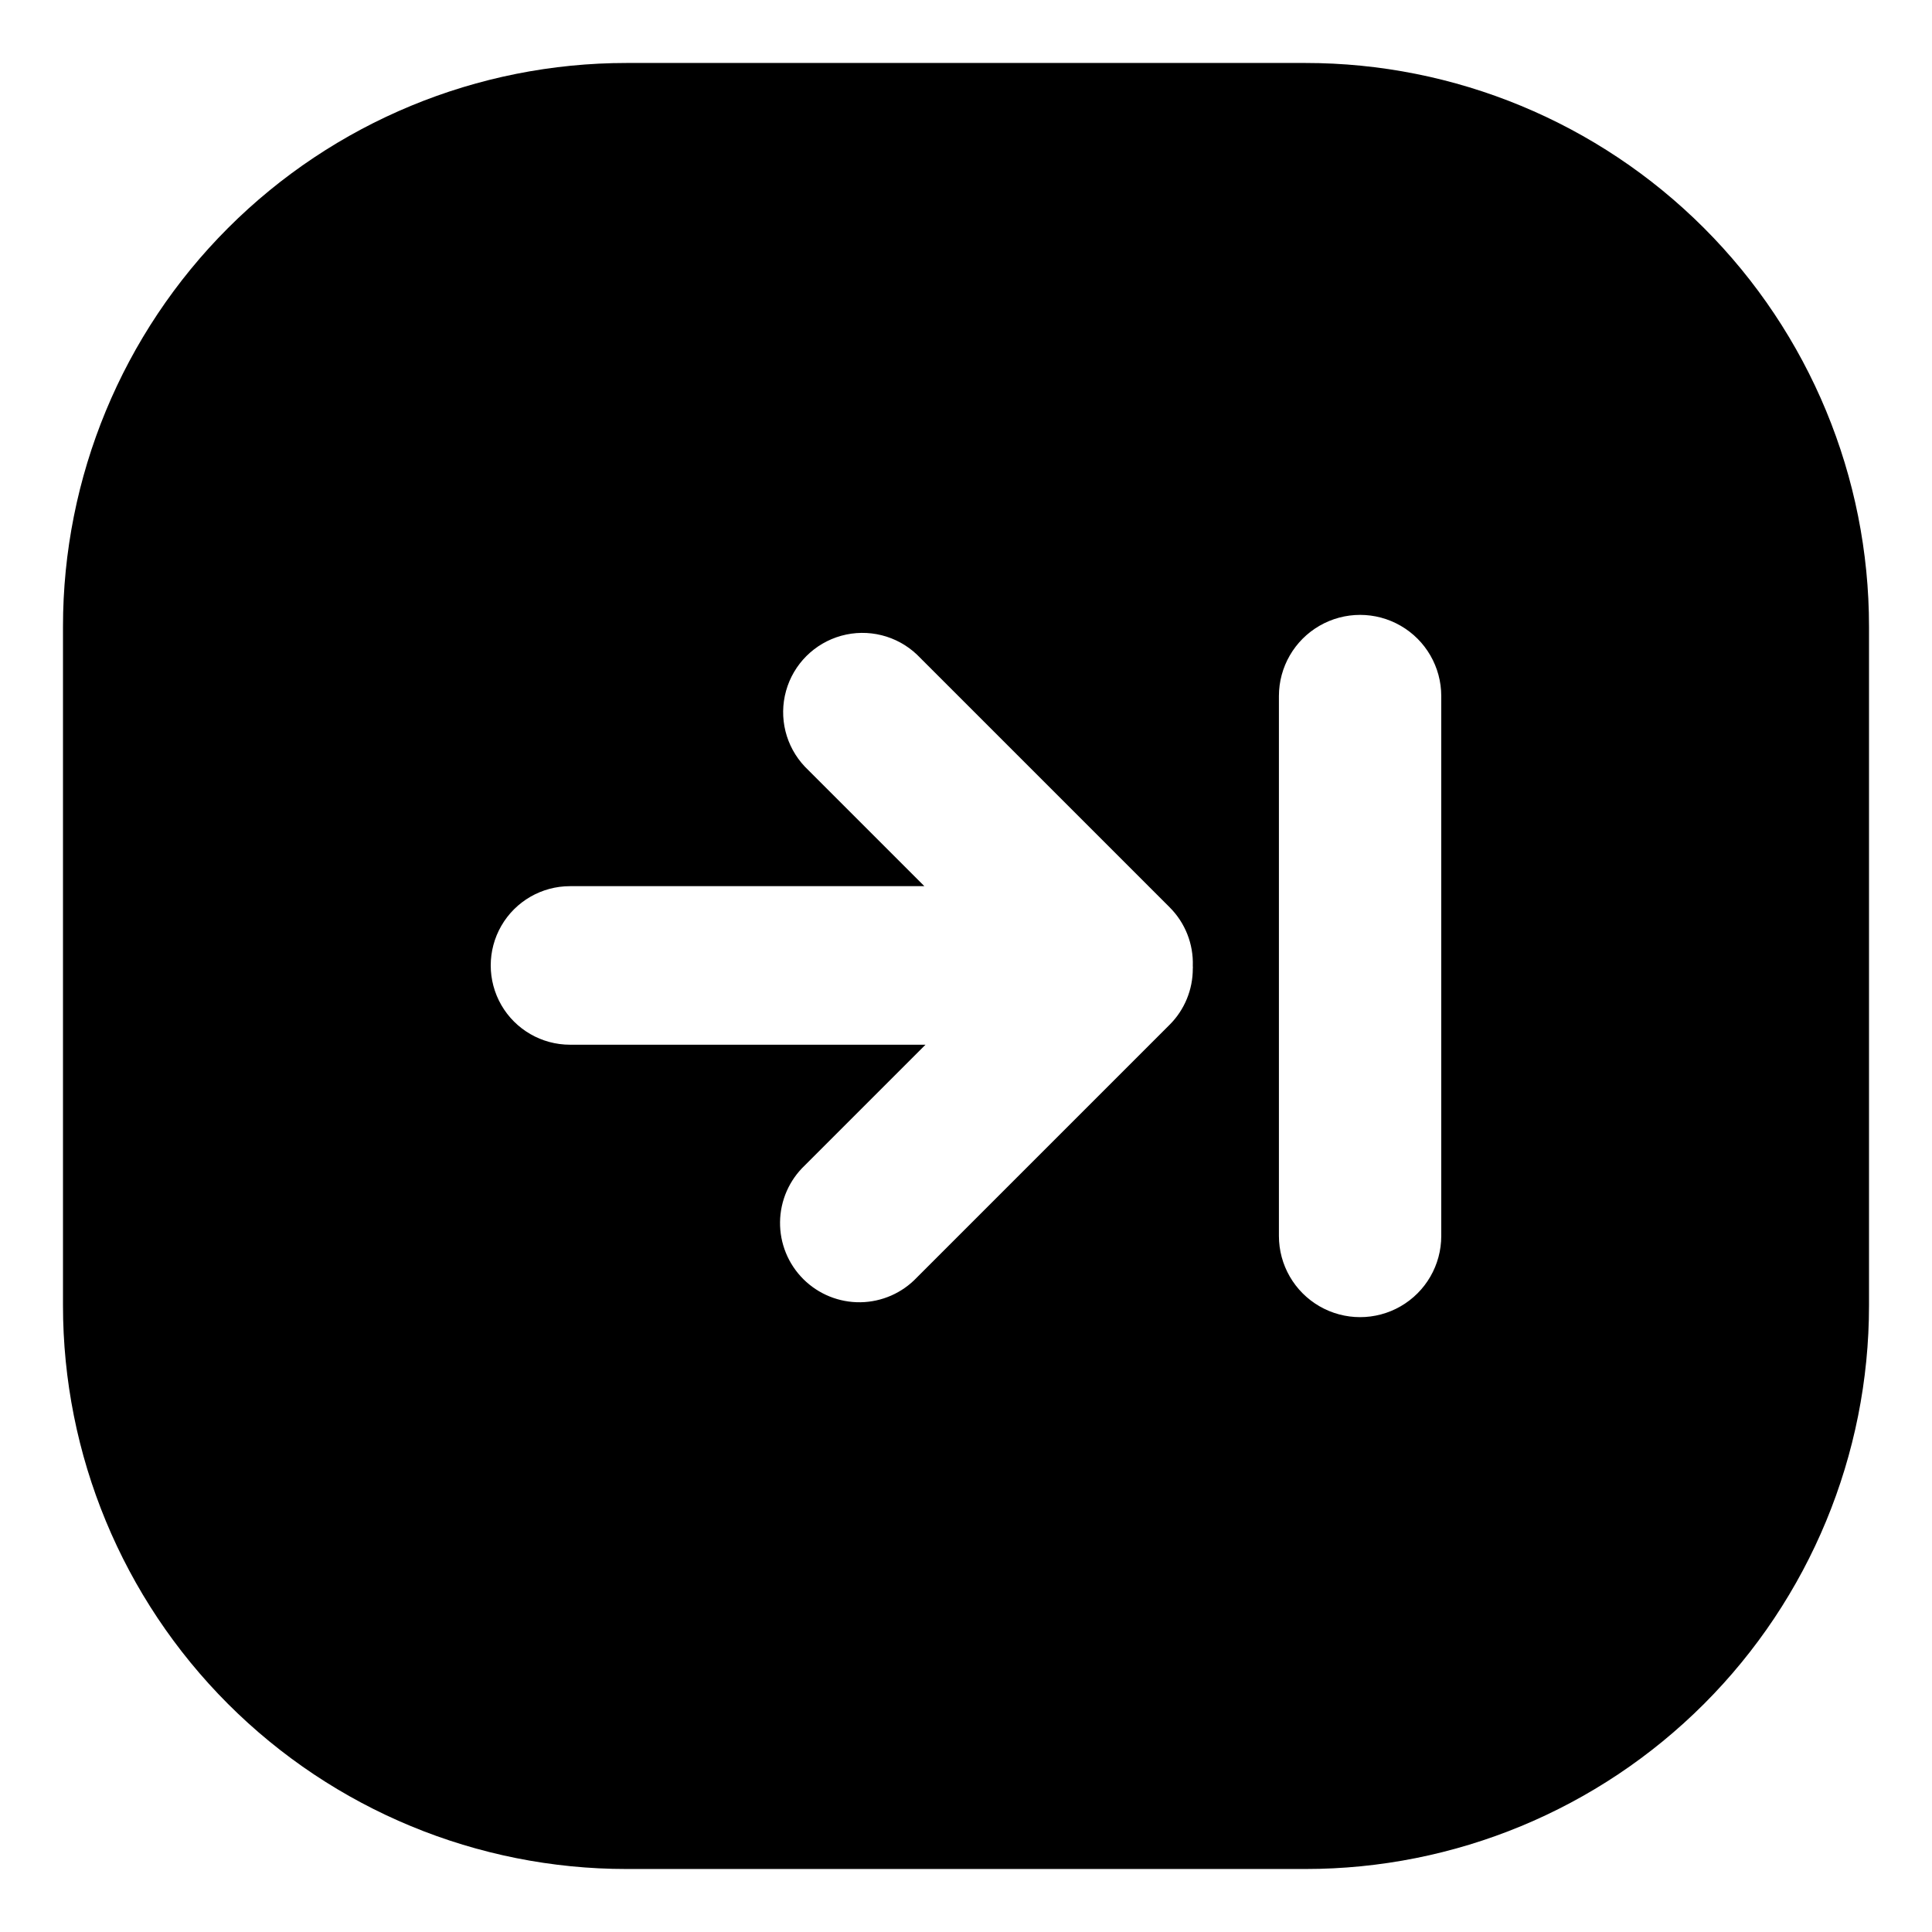
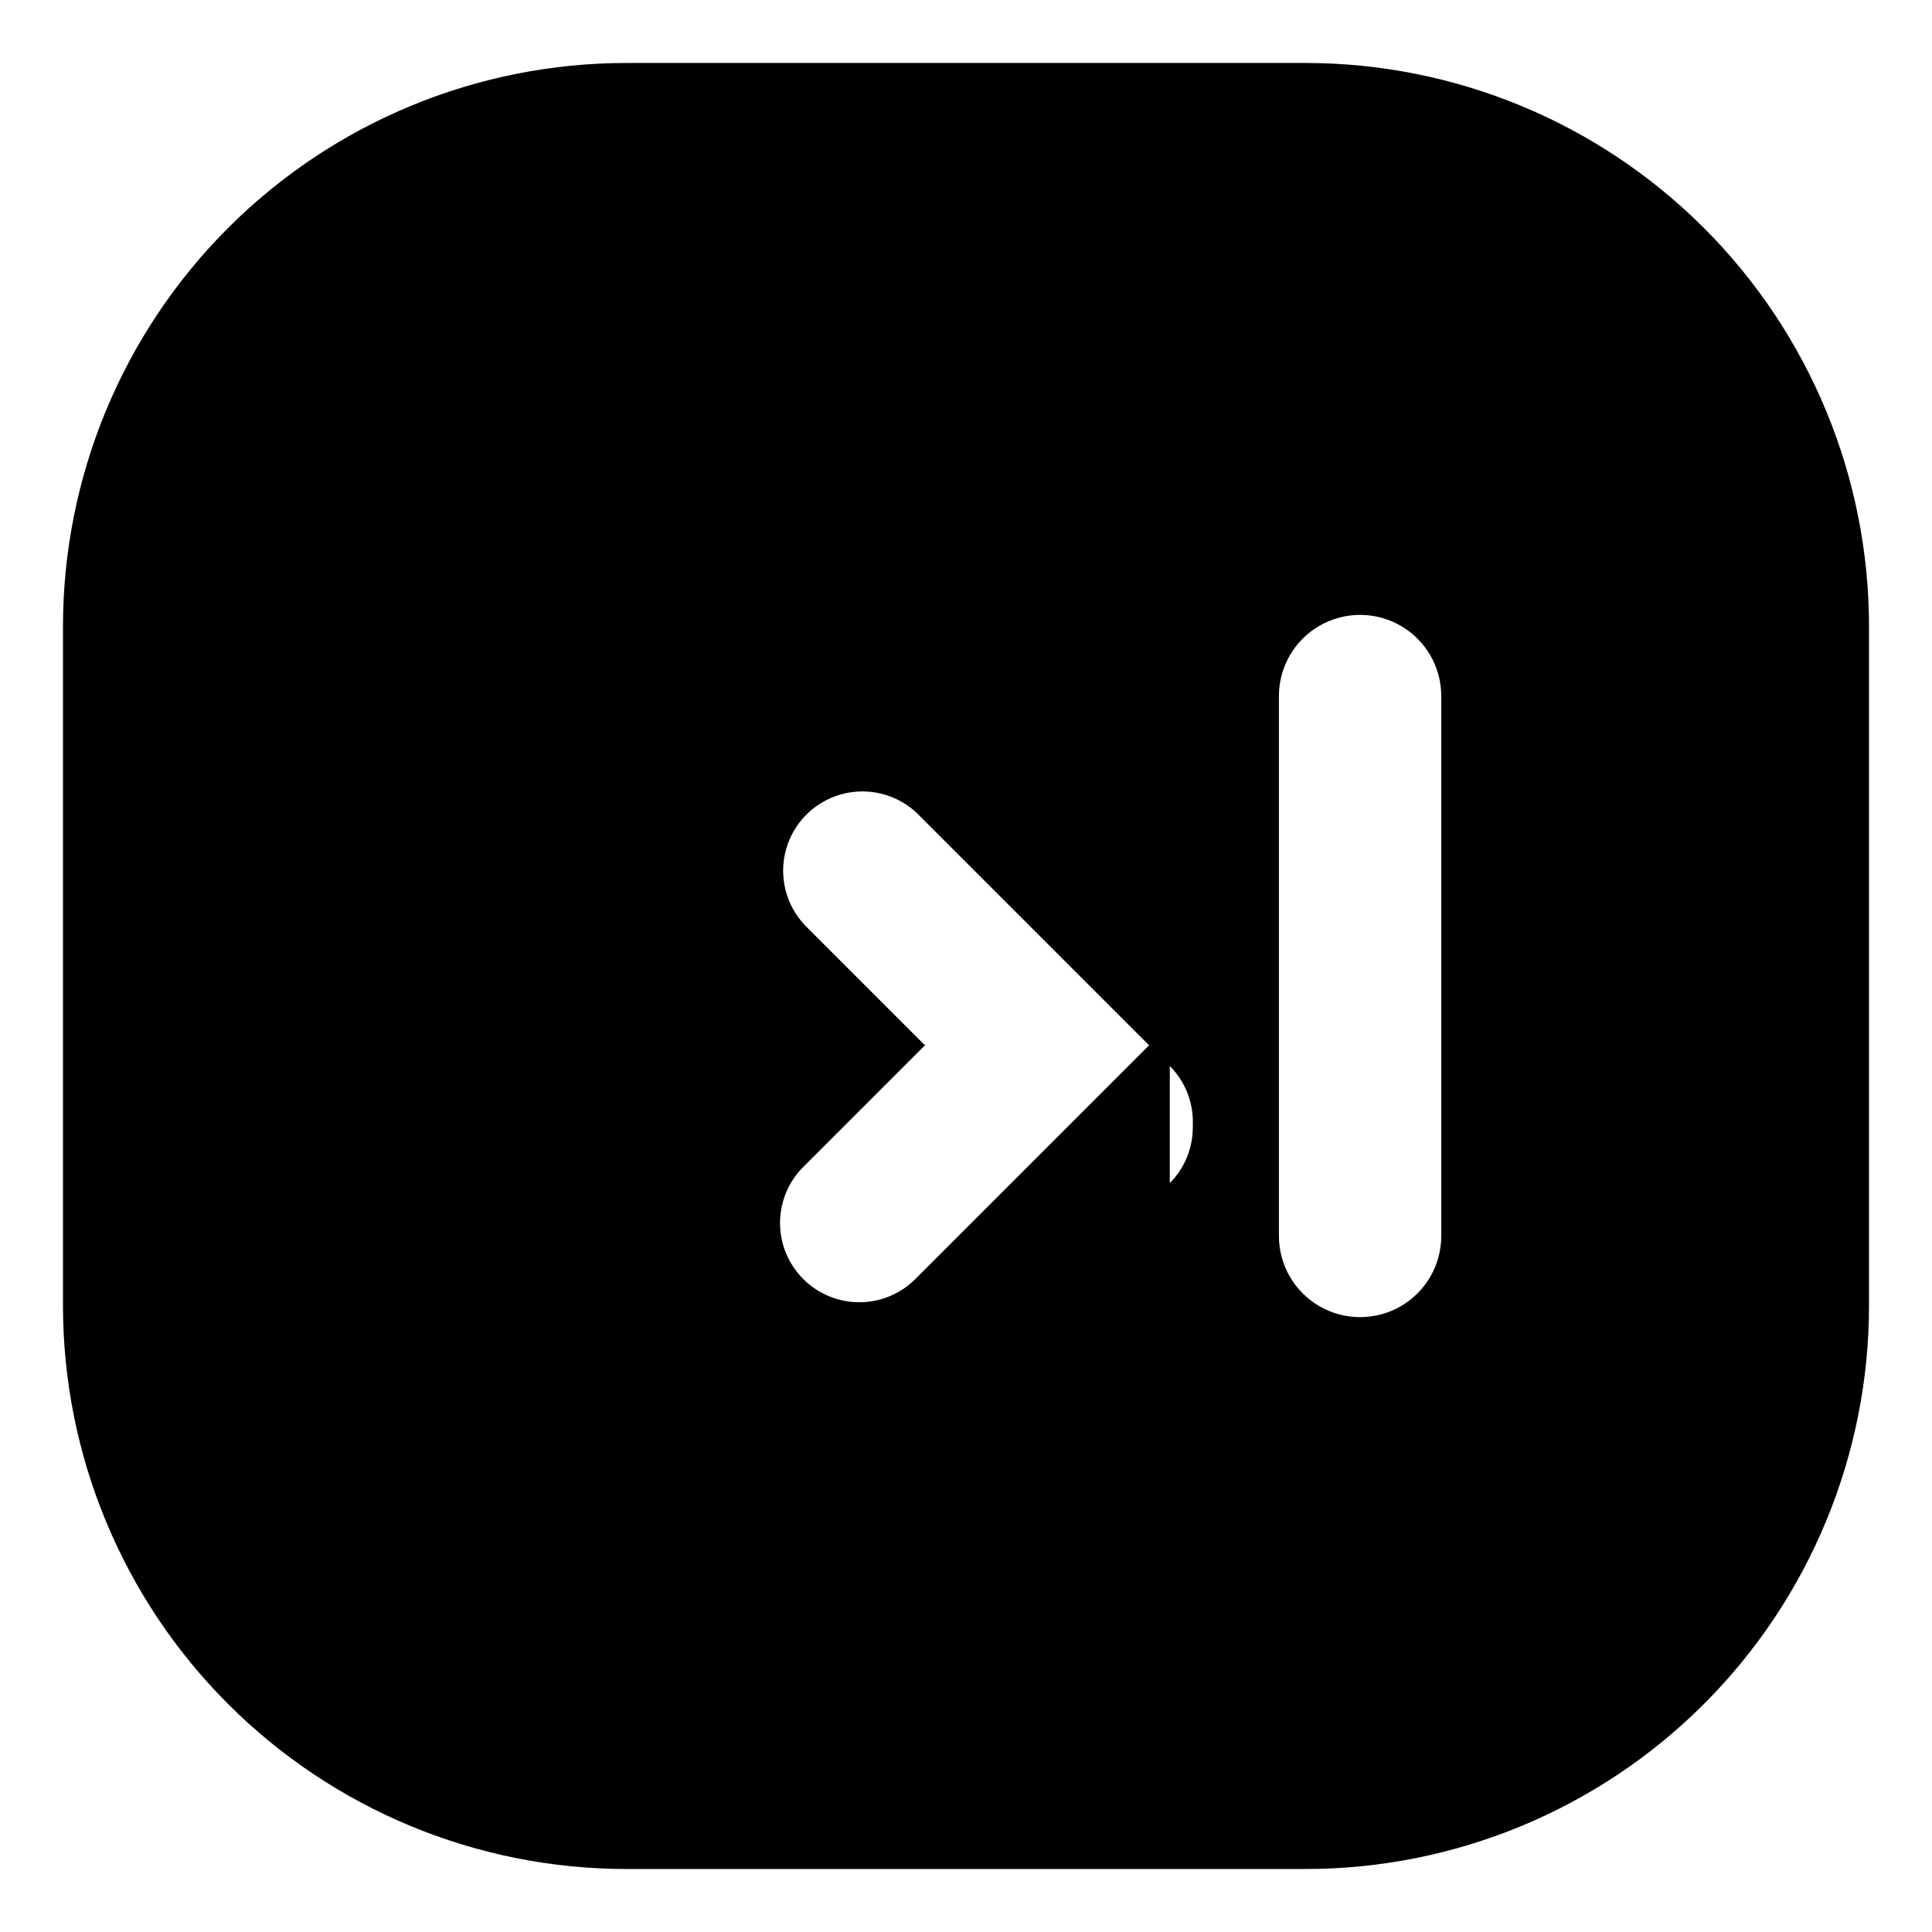
<svg xmlns="http://www.w3.org/2000/svg" fill="#000000" width="800px" height="800px" version="1.1" viewBox="144 144 512 512">
-   <path d="m489.93 160.69h-179.86c-39.625-0.012-77.625 15.723-105.64 43.738-28.016 28.02-43.75 66.02-43.738 105.64v179.86c-0.012 39.621 15.723 77.625 43.738 105.64 28.02 28.016 66.02 43.75 105.64 43.738h179.86c39.621 0.012 77.625-15.723 105.64-43.738 28.016-28.016 43.75-66.02 43.738-105.64v-179.86c0.012-39.625-15.723-77.625-43.738-105.64-28.016-28.016-66.02-43.75-105.64-43.738zm-35.922 254.83-67.008 67.008c-3.894 4.125-9.293 6.496-14.965 6.582-5.672 0.082-11.137-2.133-15.152-6.141-4.016-4.008-6.238-9.469-6.164-15.141s2.438-11.074 6.559-14.977l31.992-31.992h-94.215c-7.504 0-14.441-4.004-18.195-10.504-3.75-6.5-3.75-14.508 0-21.008 3.754-6.5 10.691-10.504 18.195-10.504h93.91l-31.691-31.691h0.004c-5.059-5.356-6.945-12.969-4.965-20.066 1.977-7.098 7.531-12.637 14.629-14.605 7.102-1.965 14.711-0.07 20.059 4.996l67.008 67.008c4.094 4.106 6.301 9.723 6.094 15.52 0.027 0.234 0.027 0.469 0 0.703 0.012 5.551-2.184 10.879-6.094 14.812zm71.941 56.023c0 7.688-4.098 14.789-10.754 18.633-6.656 3.84-14.855 3.84-21.512 0-6.656-3.844-10.758-10.945-10.758-18.633v-143.08c0-7.684 4.102-14.789 10.758-18.629 6.656-3.844 14.855-3.844 21.512 0 6.656 3.84 10.754 10.945 10.754 18.629z" />
+   <path d="m489.93 160.69h-179.86c-39.625-0.012-77.625 15.723-105.64 43.738-28.016 28.02-43.75 66.02-43.738 105.64v179.86c-0.012 39.621 15.723 77.625 43.738 105.64 28.02 28.016 66.02 43.75 105.64 43.738h179.86c39.621 0.012 77.625-15.723 105.64-43.738 28.016-28.016 43.75-66.02 43.738-105.64v-179.86c0.012-39.625-15.723-77.625-43.738-105.64-28.016-28.016-66.02-43.75-105.64-43.738zm-35.922 254.83-67.008 67.008c-3.894 4.125-9.293 6.496-14.965 6.582-5.672 0.082-11.137-2.133-15.152-6.141-4.016-4.008-6.238-9.469-6.164-15.141s2.438-11.074 6.559-14.977l31.992-31.992h-94.215h93.91l-31.691-31.691h0.004c-5.059-5.356-6.945-12.969-4.965-20.066 1.977-7.098 7.531-12.637 14.629-14.605 7.102-1.965 14.711-0.07 20.059 4.996l67.008 67.008c4.094 4.106 6.301 9.723 6.094 15.52 0.027 0.234 0.027 0.469 0 0.703 0.012 5.551-2.184 10.879-6.094 14.812zm71.941 56.023c0 7.688-4.098 14.789-10.754 18.633-6.656 3.84-14.855 3.84-21.512 0-6.656-3.844-10.758-10.945-10.758-18.633v-143.08c0-7.684 4.102-14.789 10.758-18.629 6.656-3.844 14.855-3.844 21.512 0 6.656 3.84 10.754 10.945 10.754 18.629z" />
</svg>